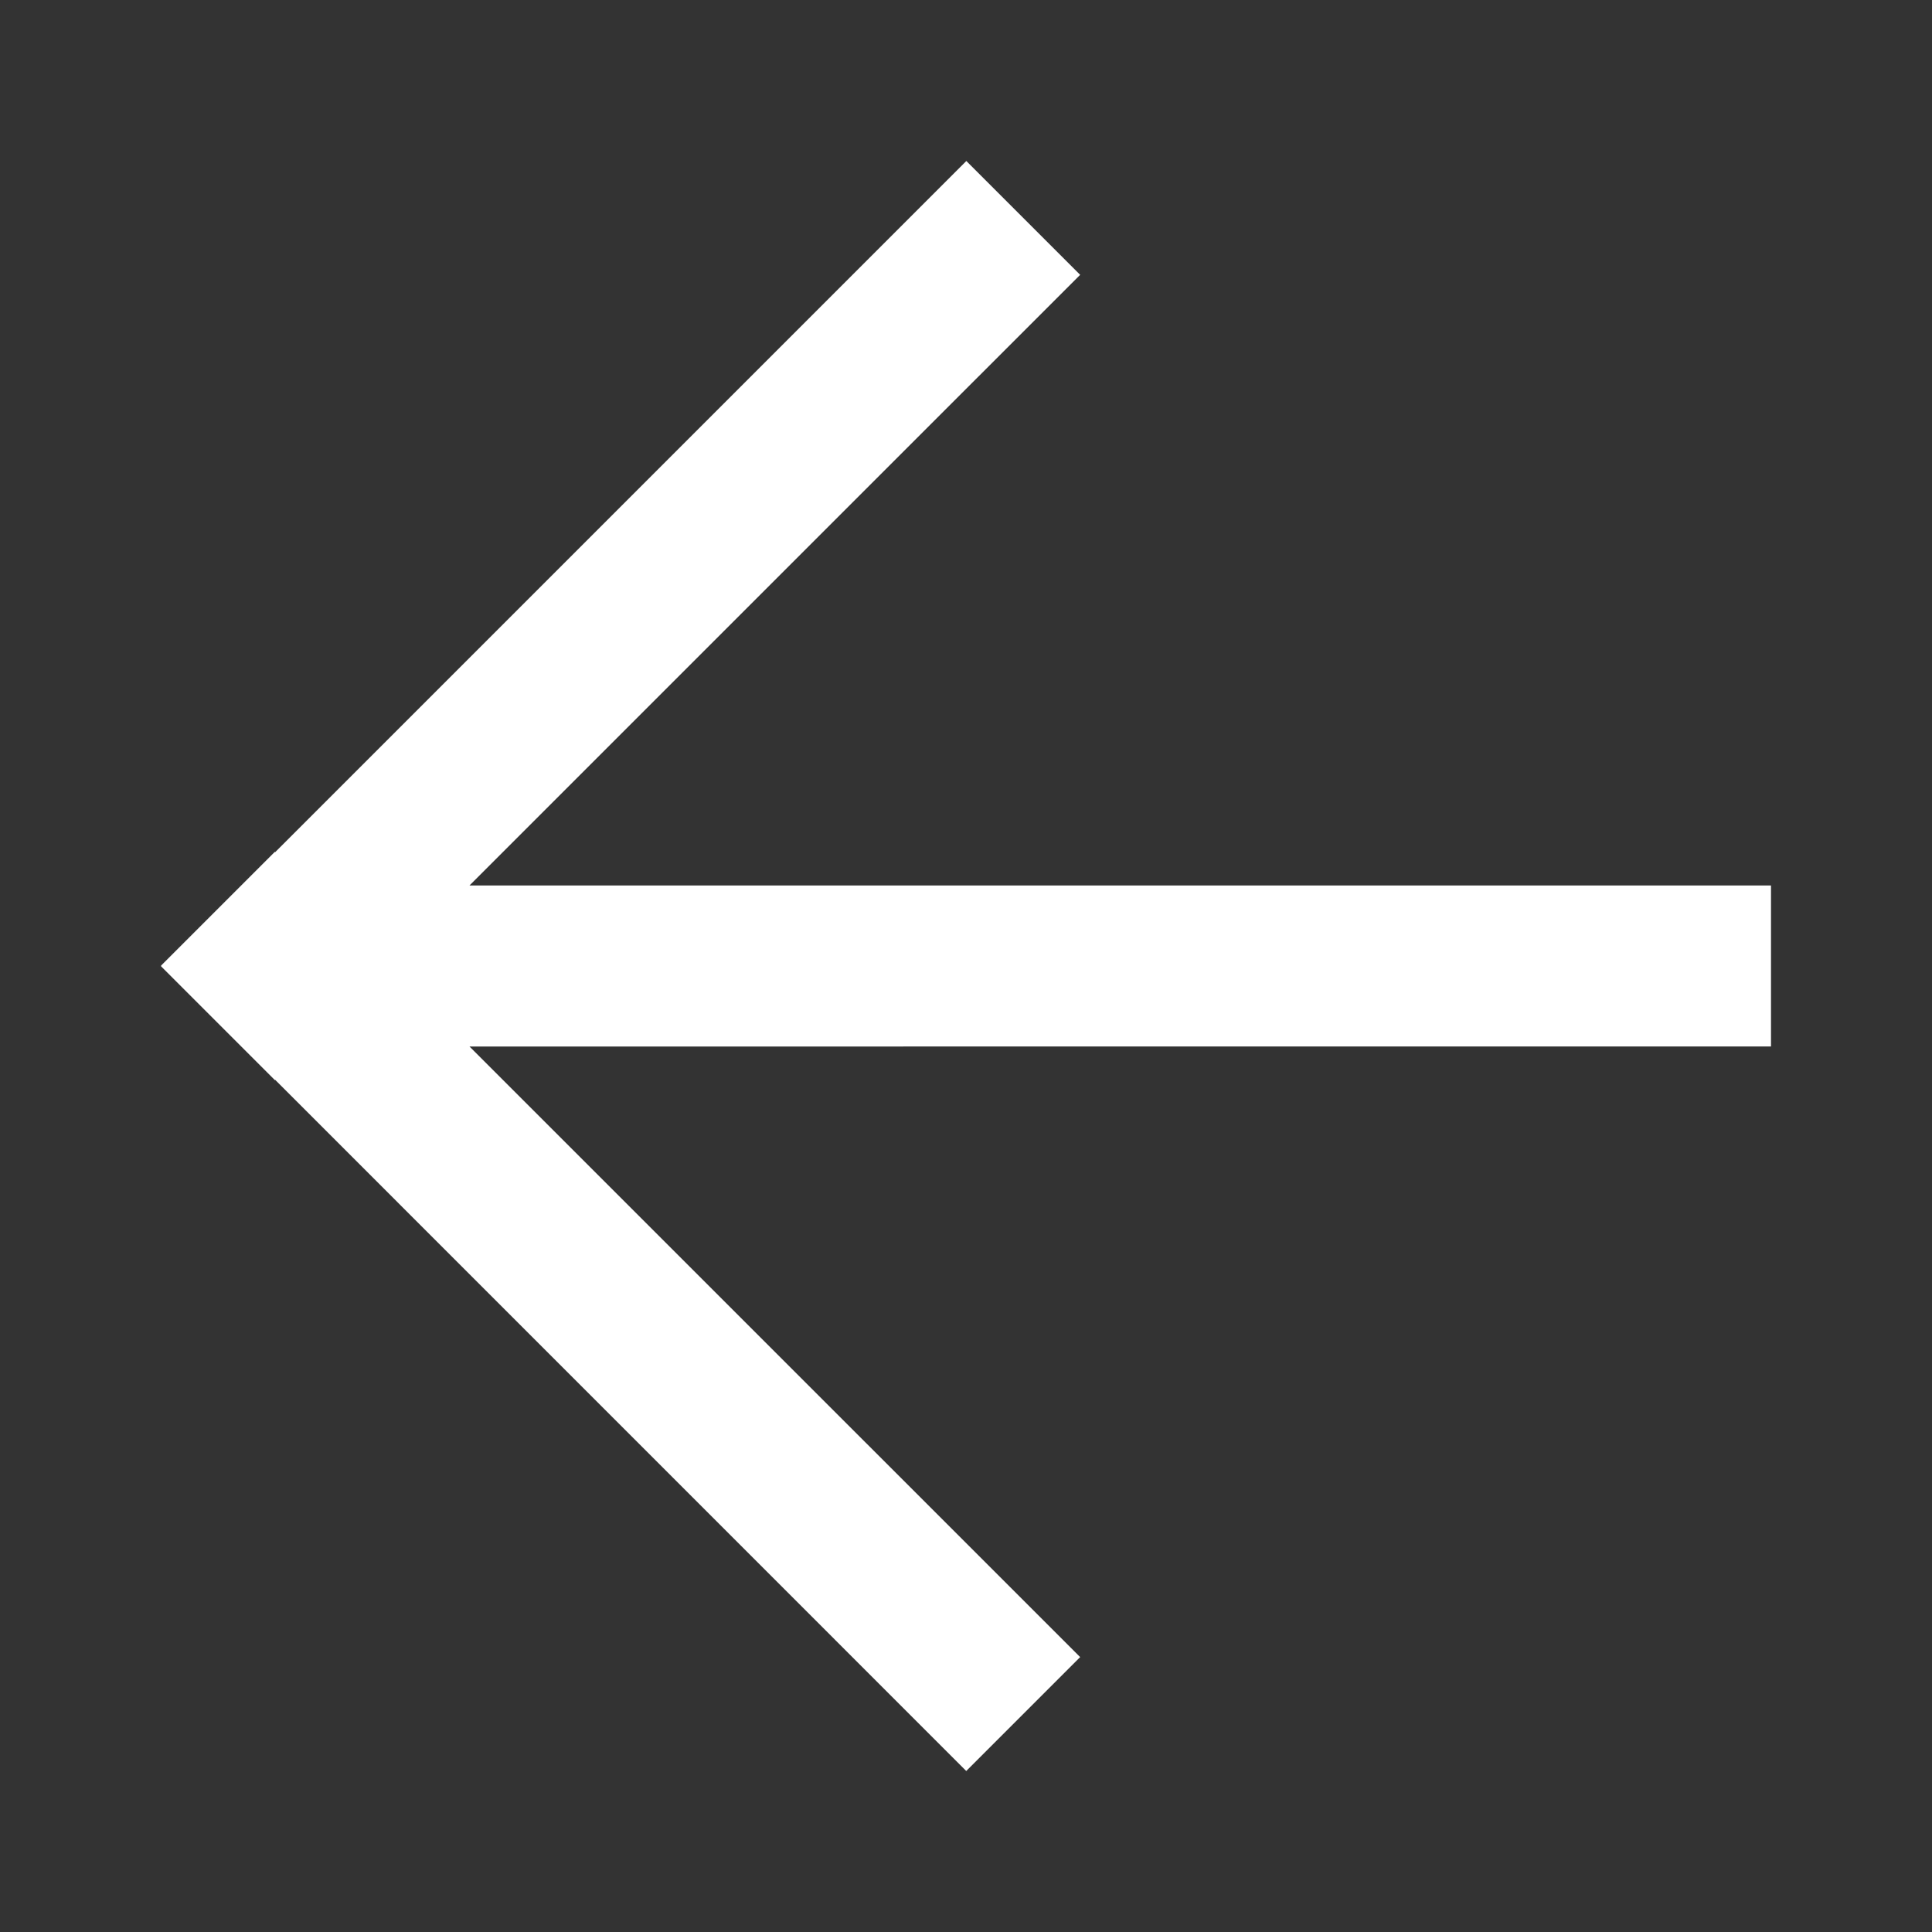
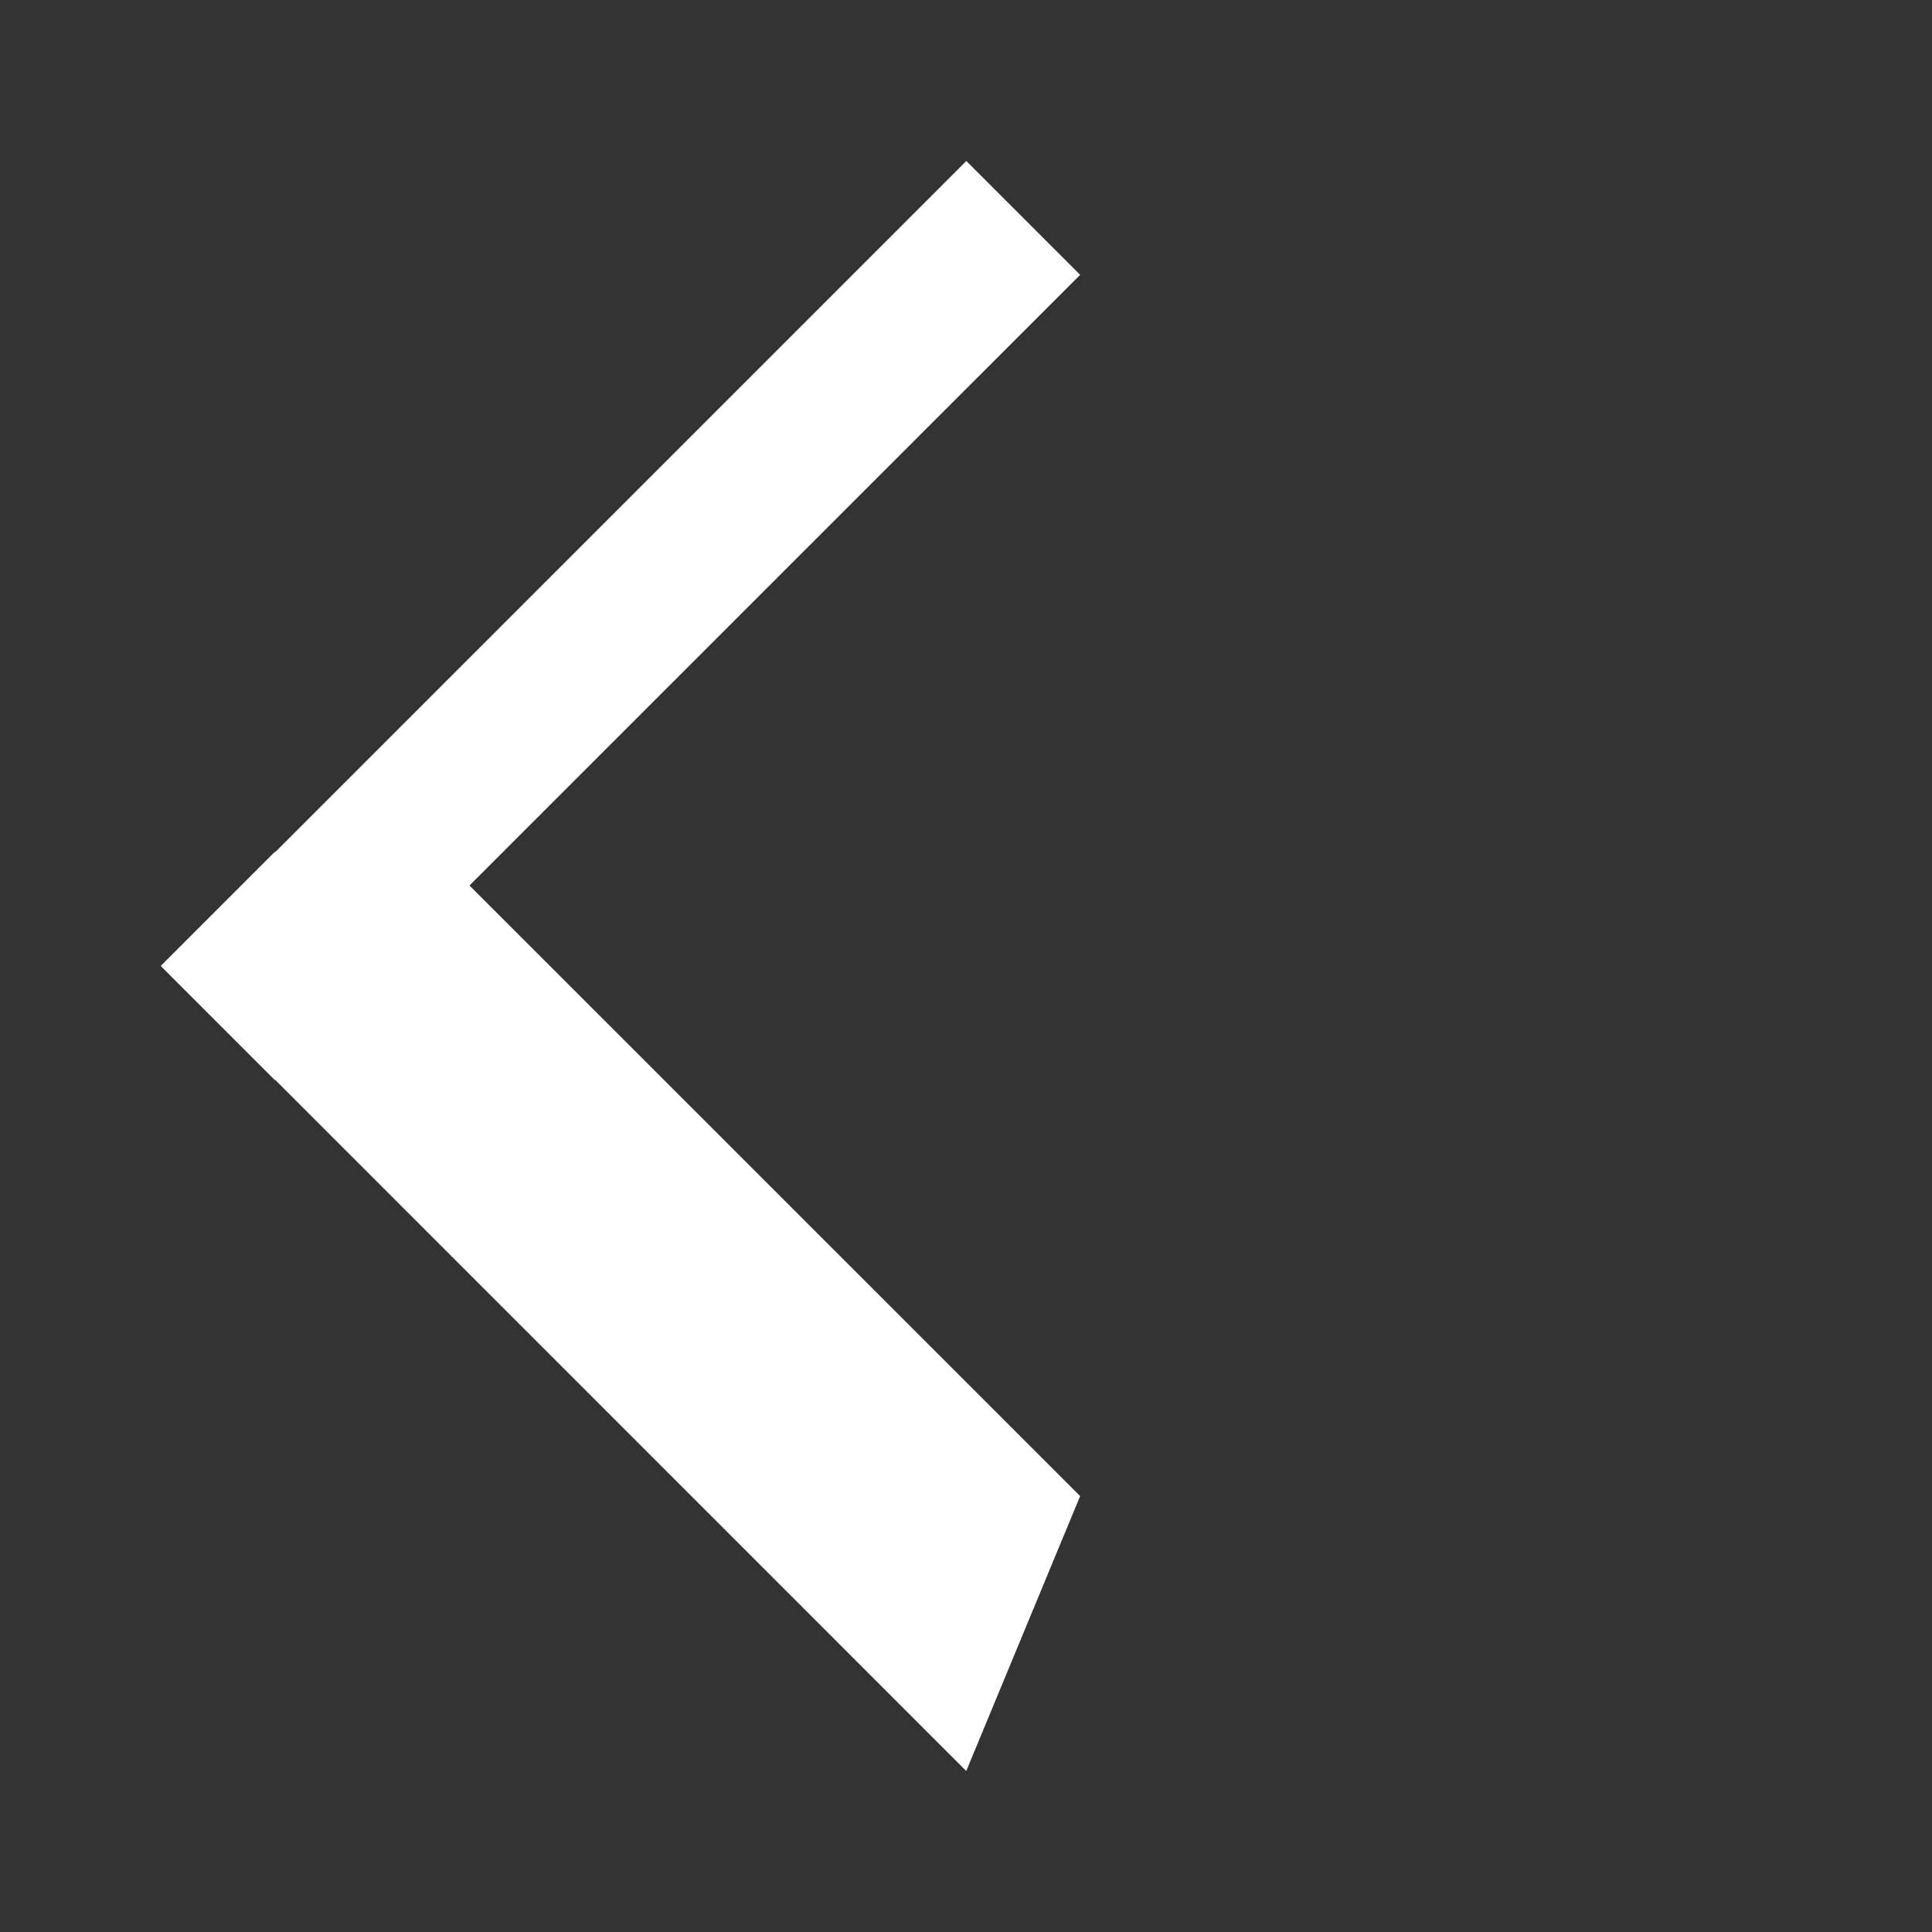
<svg xmlns="http://www.w3.org/2000/svg" version="1.1" id="Layer_1" x="0px" y="0px" width="24px" height="24px" viewBox="0 0 24 24" enable-background="new 0 0 24 24" xml:space="preserve">
  <rect x="0" y="0" width="24" height="24" fill="#333333" stroke="none" />
-   <path fill="#ffffff" d="M2.003,12L2,11.996l1.414-1.414l0.004,0.004L12.004,2l1.414,1.414L5.832,11H22v2H5.832l7.586,7.585L12.003,22l-8.585-8.586  l-0.003,0.004L2,12.003L2.003,12z" />
+   <path fill="#ffffff" d="M2.003,12L2,11.996l1.414-1.414l0.004,0.004L12.004,2l1.414,1.414L5.832,11H22H5.832l7.586,7.585L12.003,22l-8.585-8.586  l-0.003,0.004L2,12.003L2.003,12z" />
</svg>